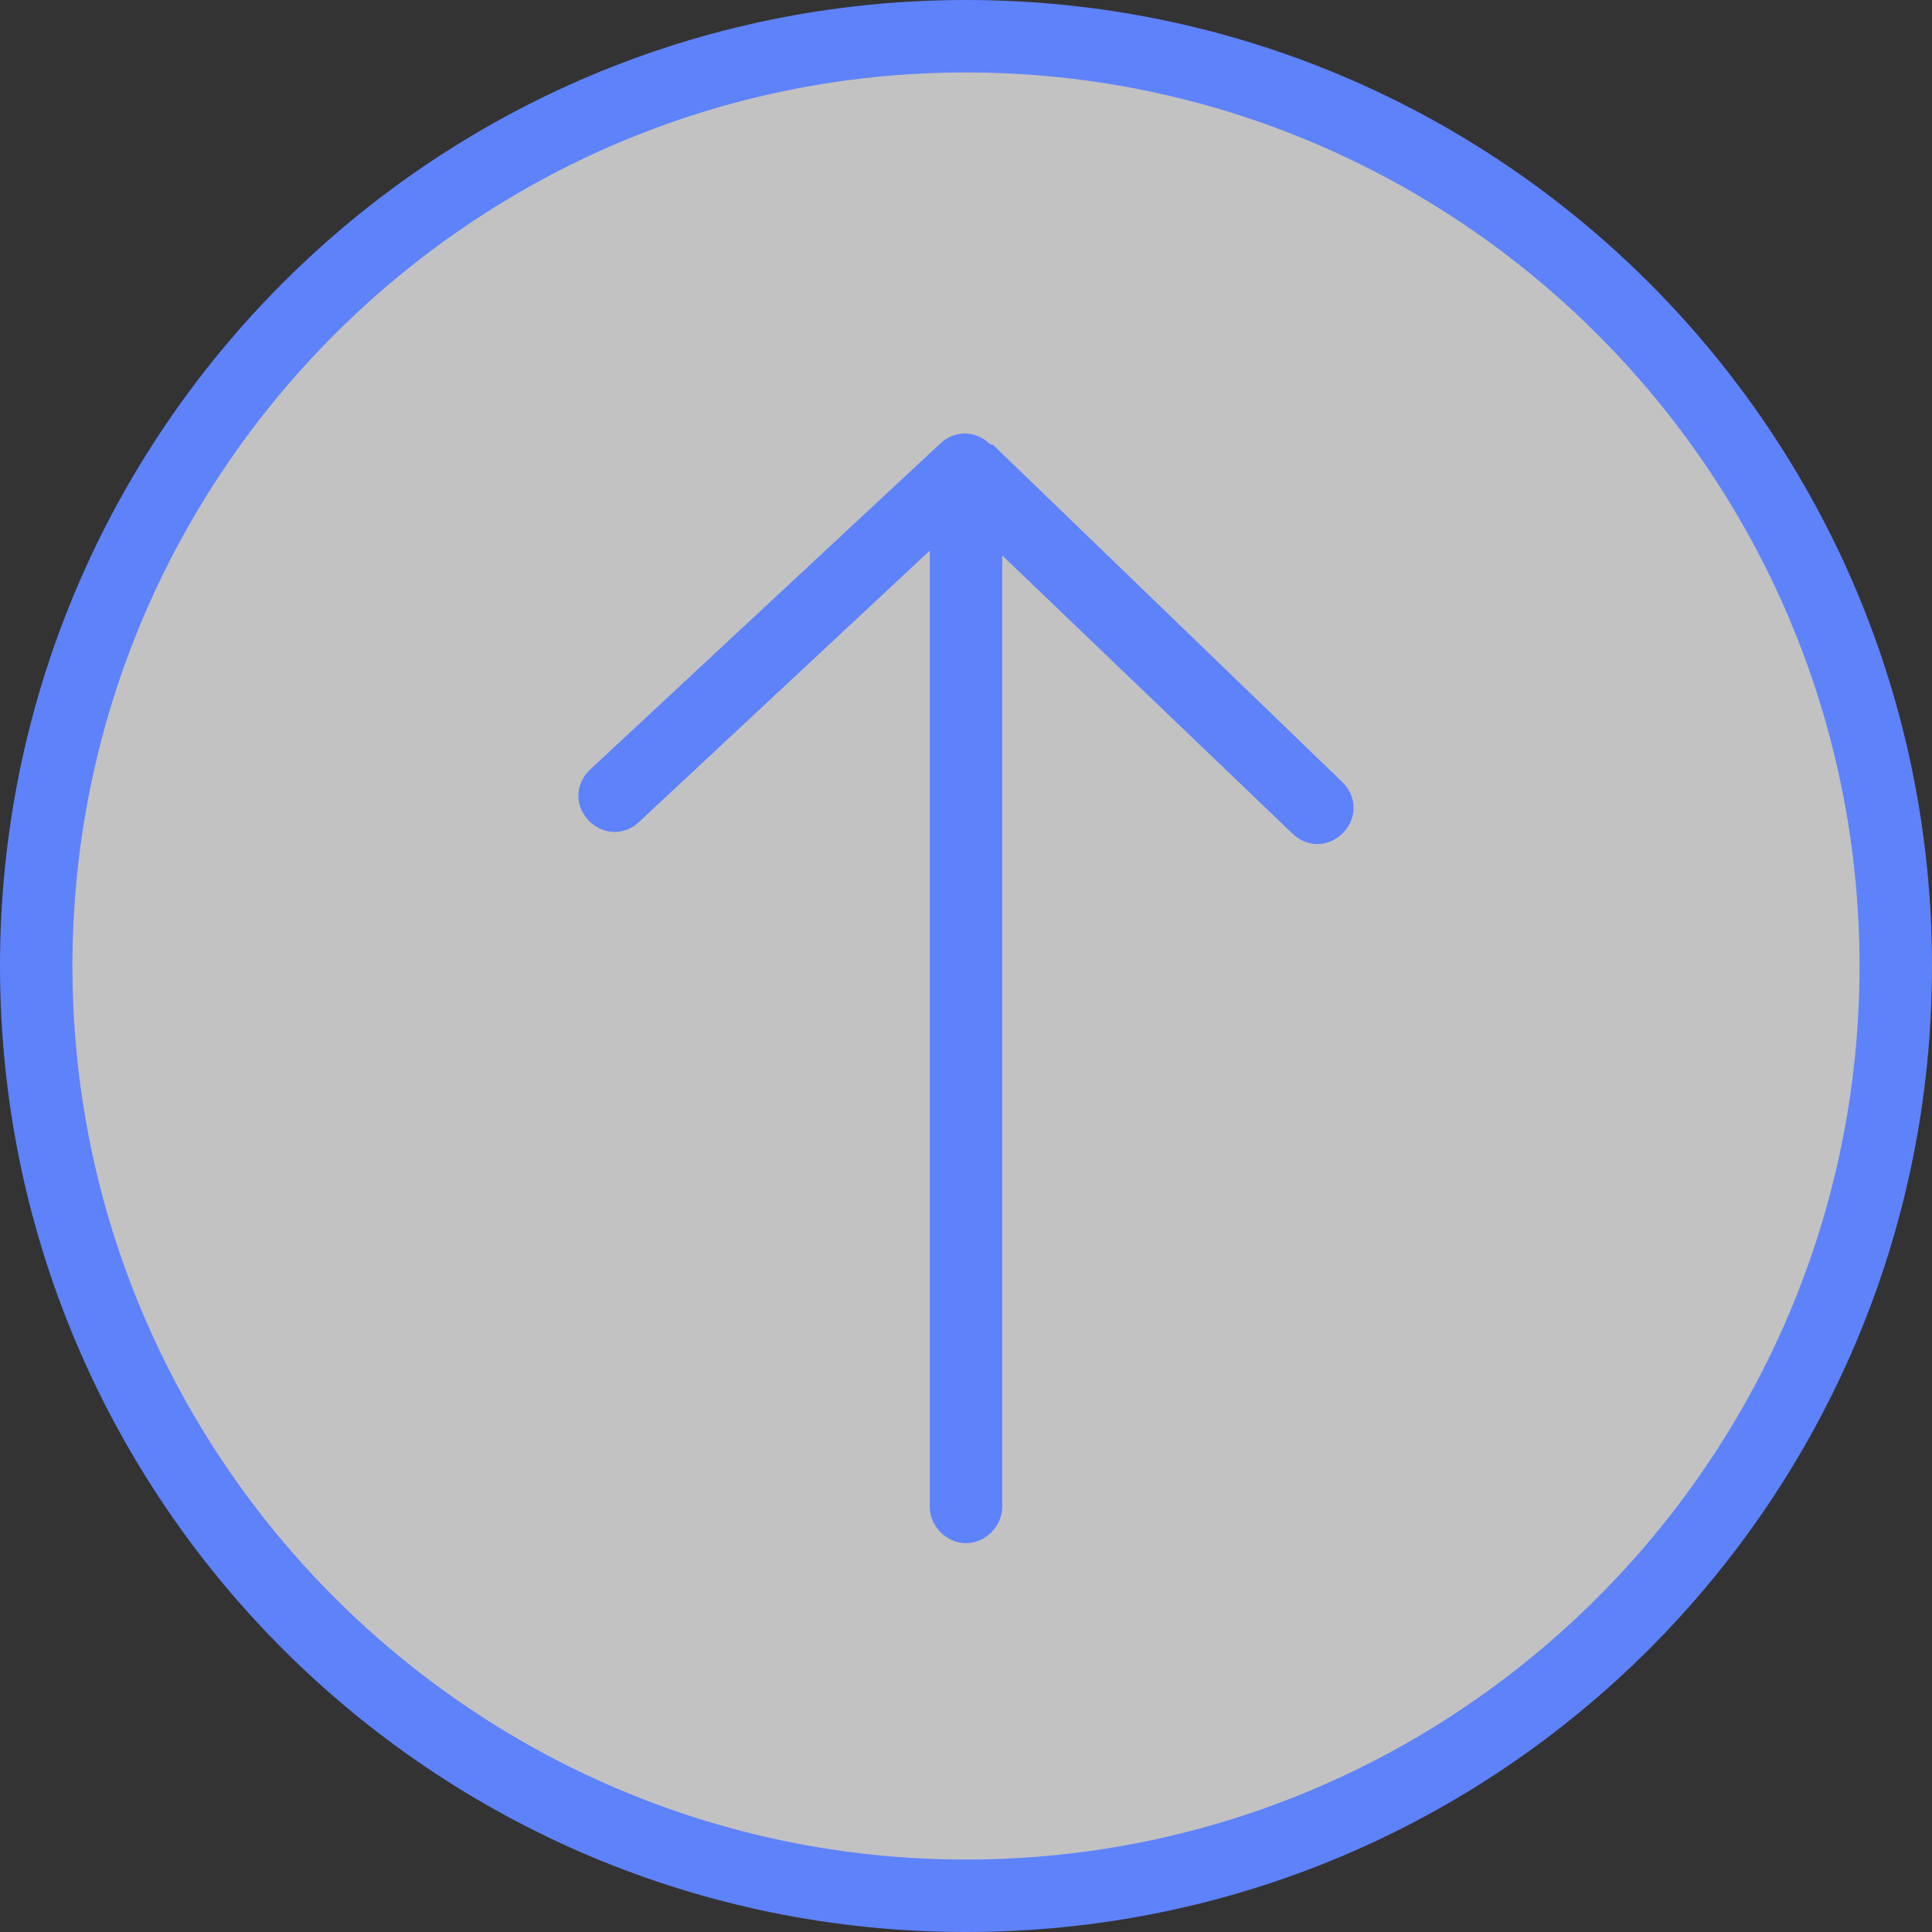
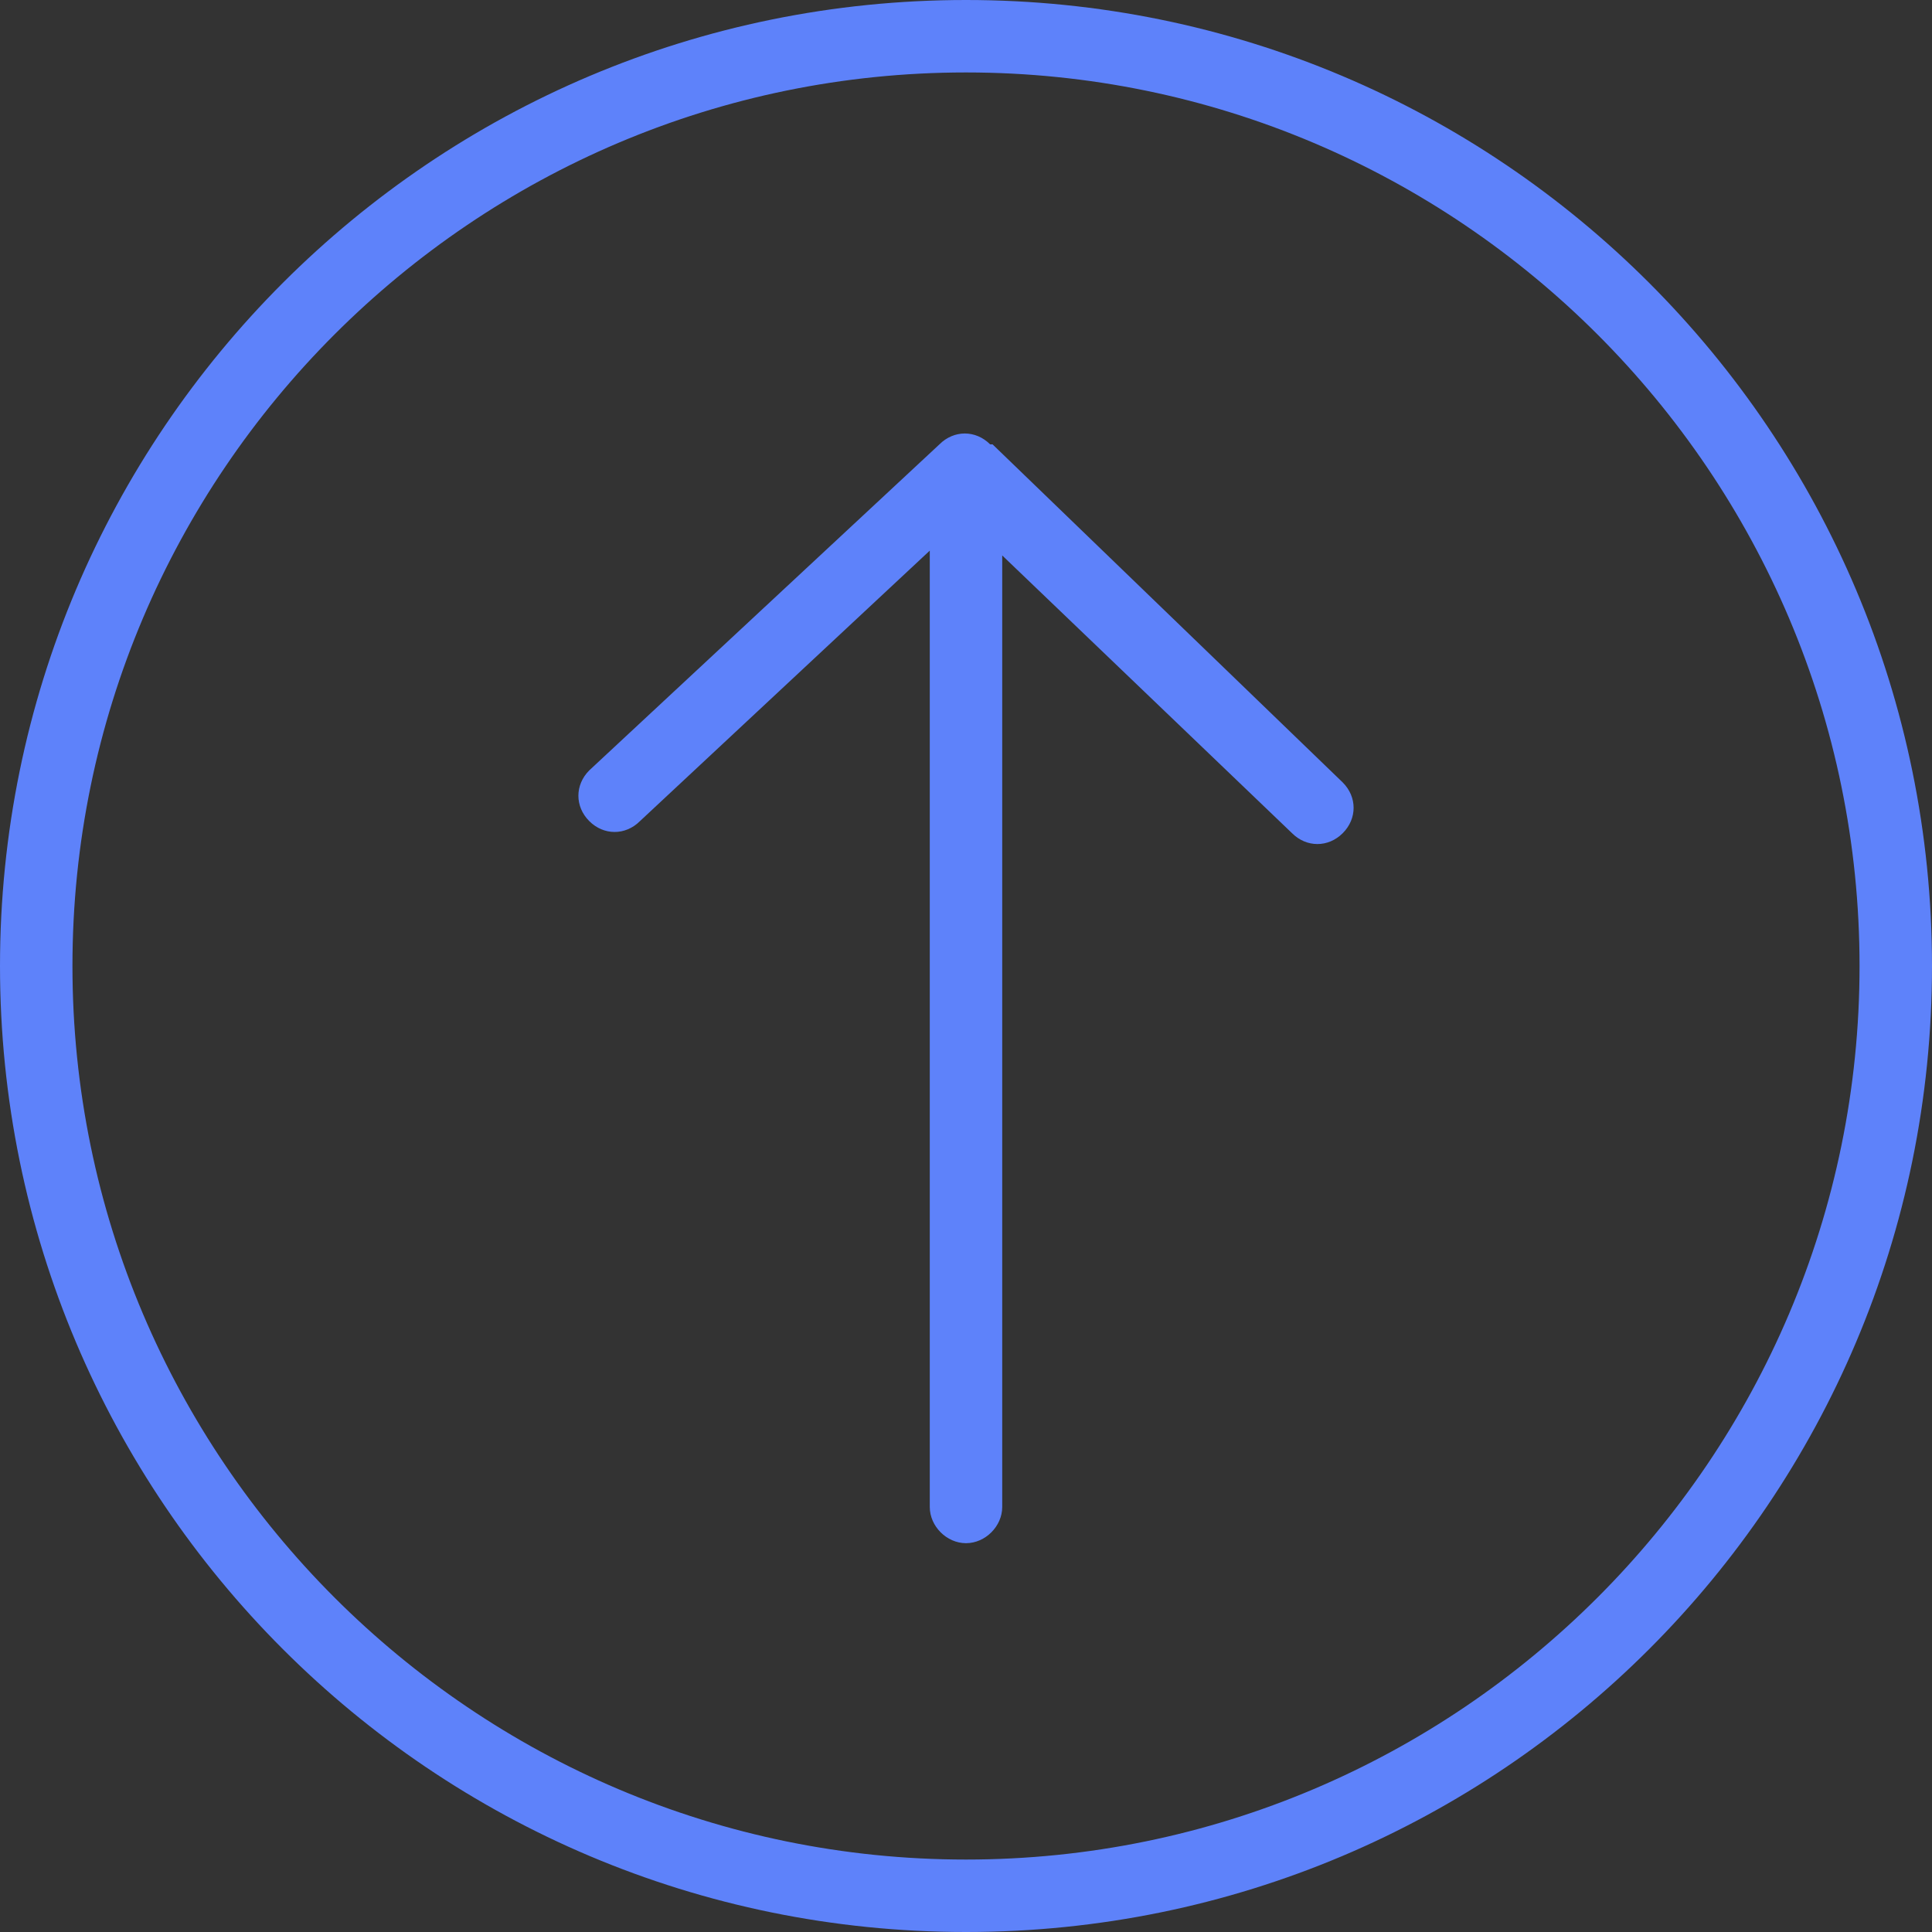
<svg xmlns="http://www.w3.org/2000/svg" id="_レイヤー_1" data-name=" レイヤー 1" version="1.1" viewBox="0 0 80 80">
  <rect x="0" y="0" width="80" height="80" fill="#333333" stroke="none" />
  <defs>
    <style>
      .cls-1 {
        fill: #fff;
        opacity: .7;
      }

      .cls-1, .cls-2 {
        stroke-width: 0px;
      }

      .cls-2 {
        fill: #5e82fa;
        fill-rule: evenodd;
      }
    </style>
  </defs>
-   <circle class="cls-1" cx="39.3" cy="40.4" r="38.3" />
  <path class="cls-2" d="M40,77c-20.4,0-37-16.6-37-37S19.6,3,40,3s37,16.6,37,37-16.6,37-37,37ZM0,40C0,17.9,17.9,0,40,0s40,17.9,40,40-17.9,40-40,40S0,62.1,0,40ZM41,18.4c-.6-.6-1.5-.6-2.1,0l-14.5,13.5c-.6.6-.6,1.5,0,2.1s1.5.6,2.1,0l12-11.2v39.6c0,.8.7,1.5,1.5,1.5s1.5-.7,1.5-1.5V23l12,11.5c.6.6,1.5.6,2.1,0s.6-1.5,0-2.1l-14.5-14Z" />
</svg>